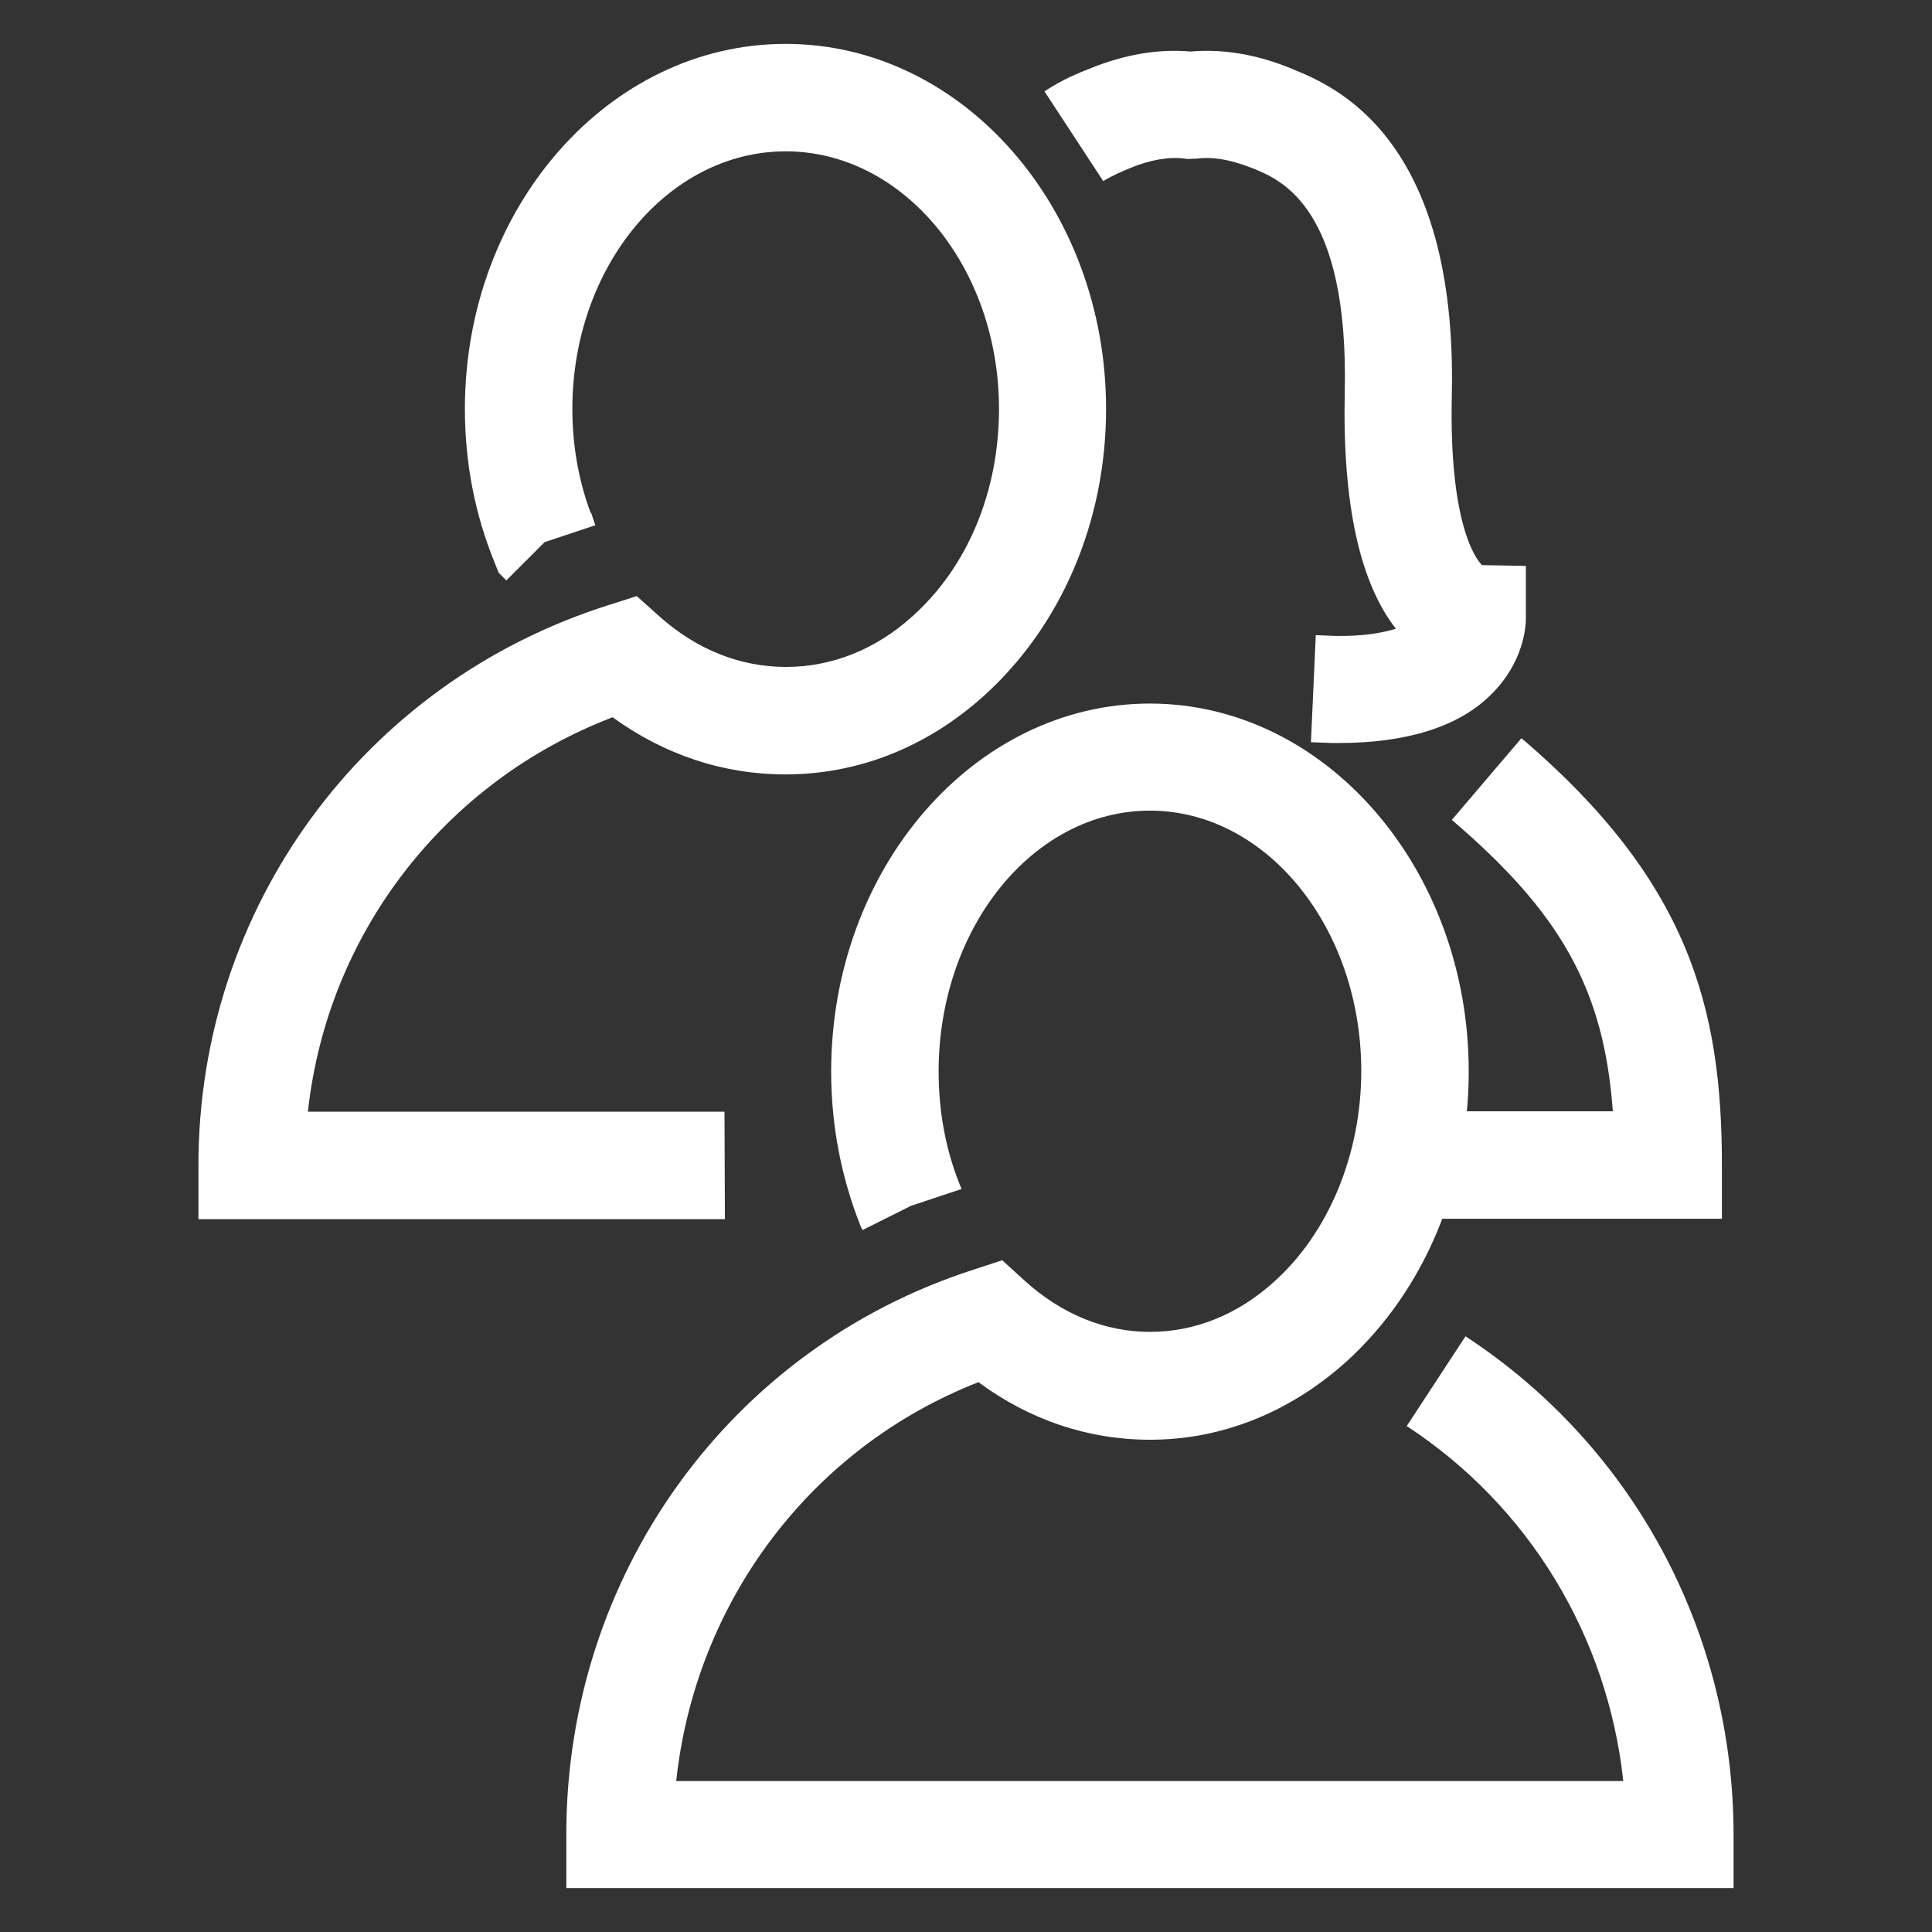
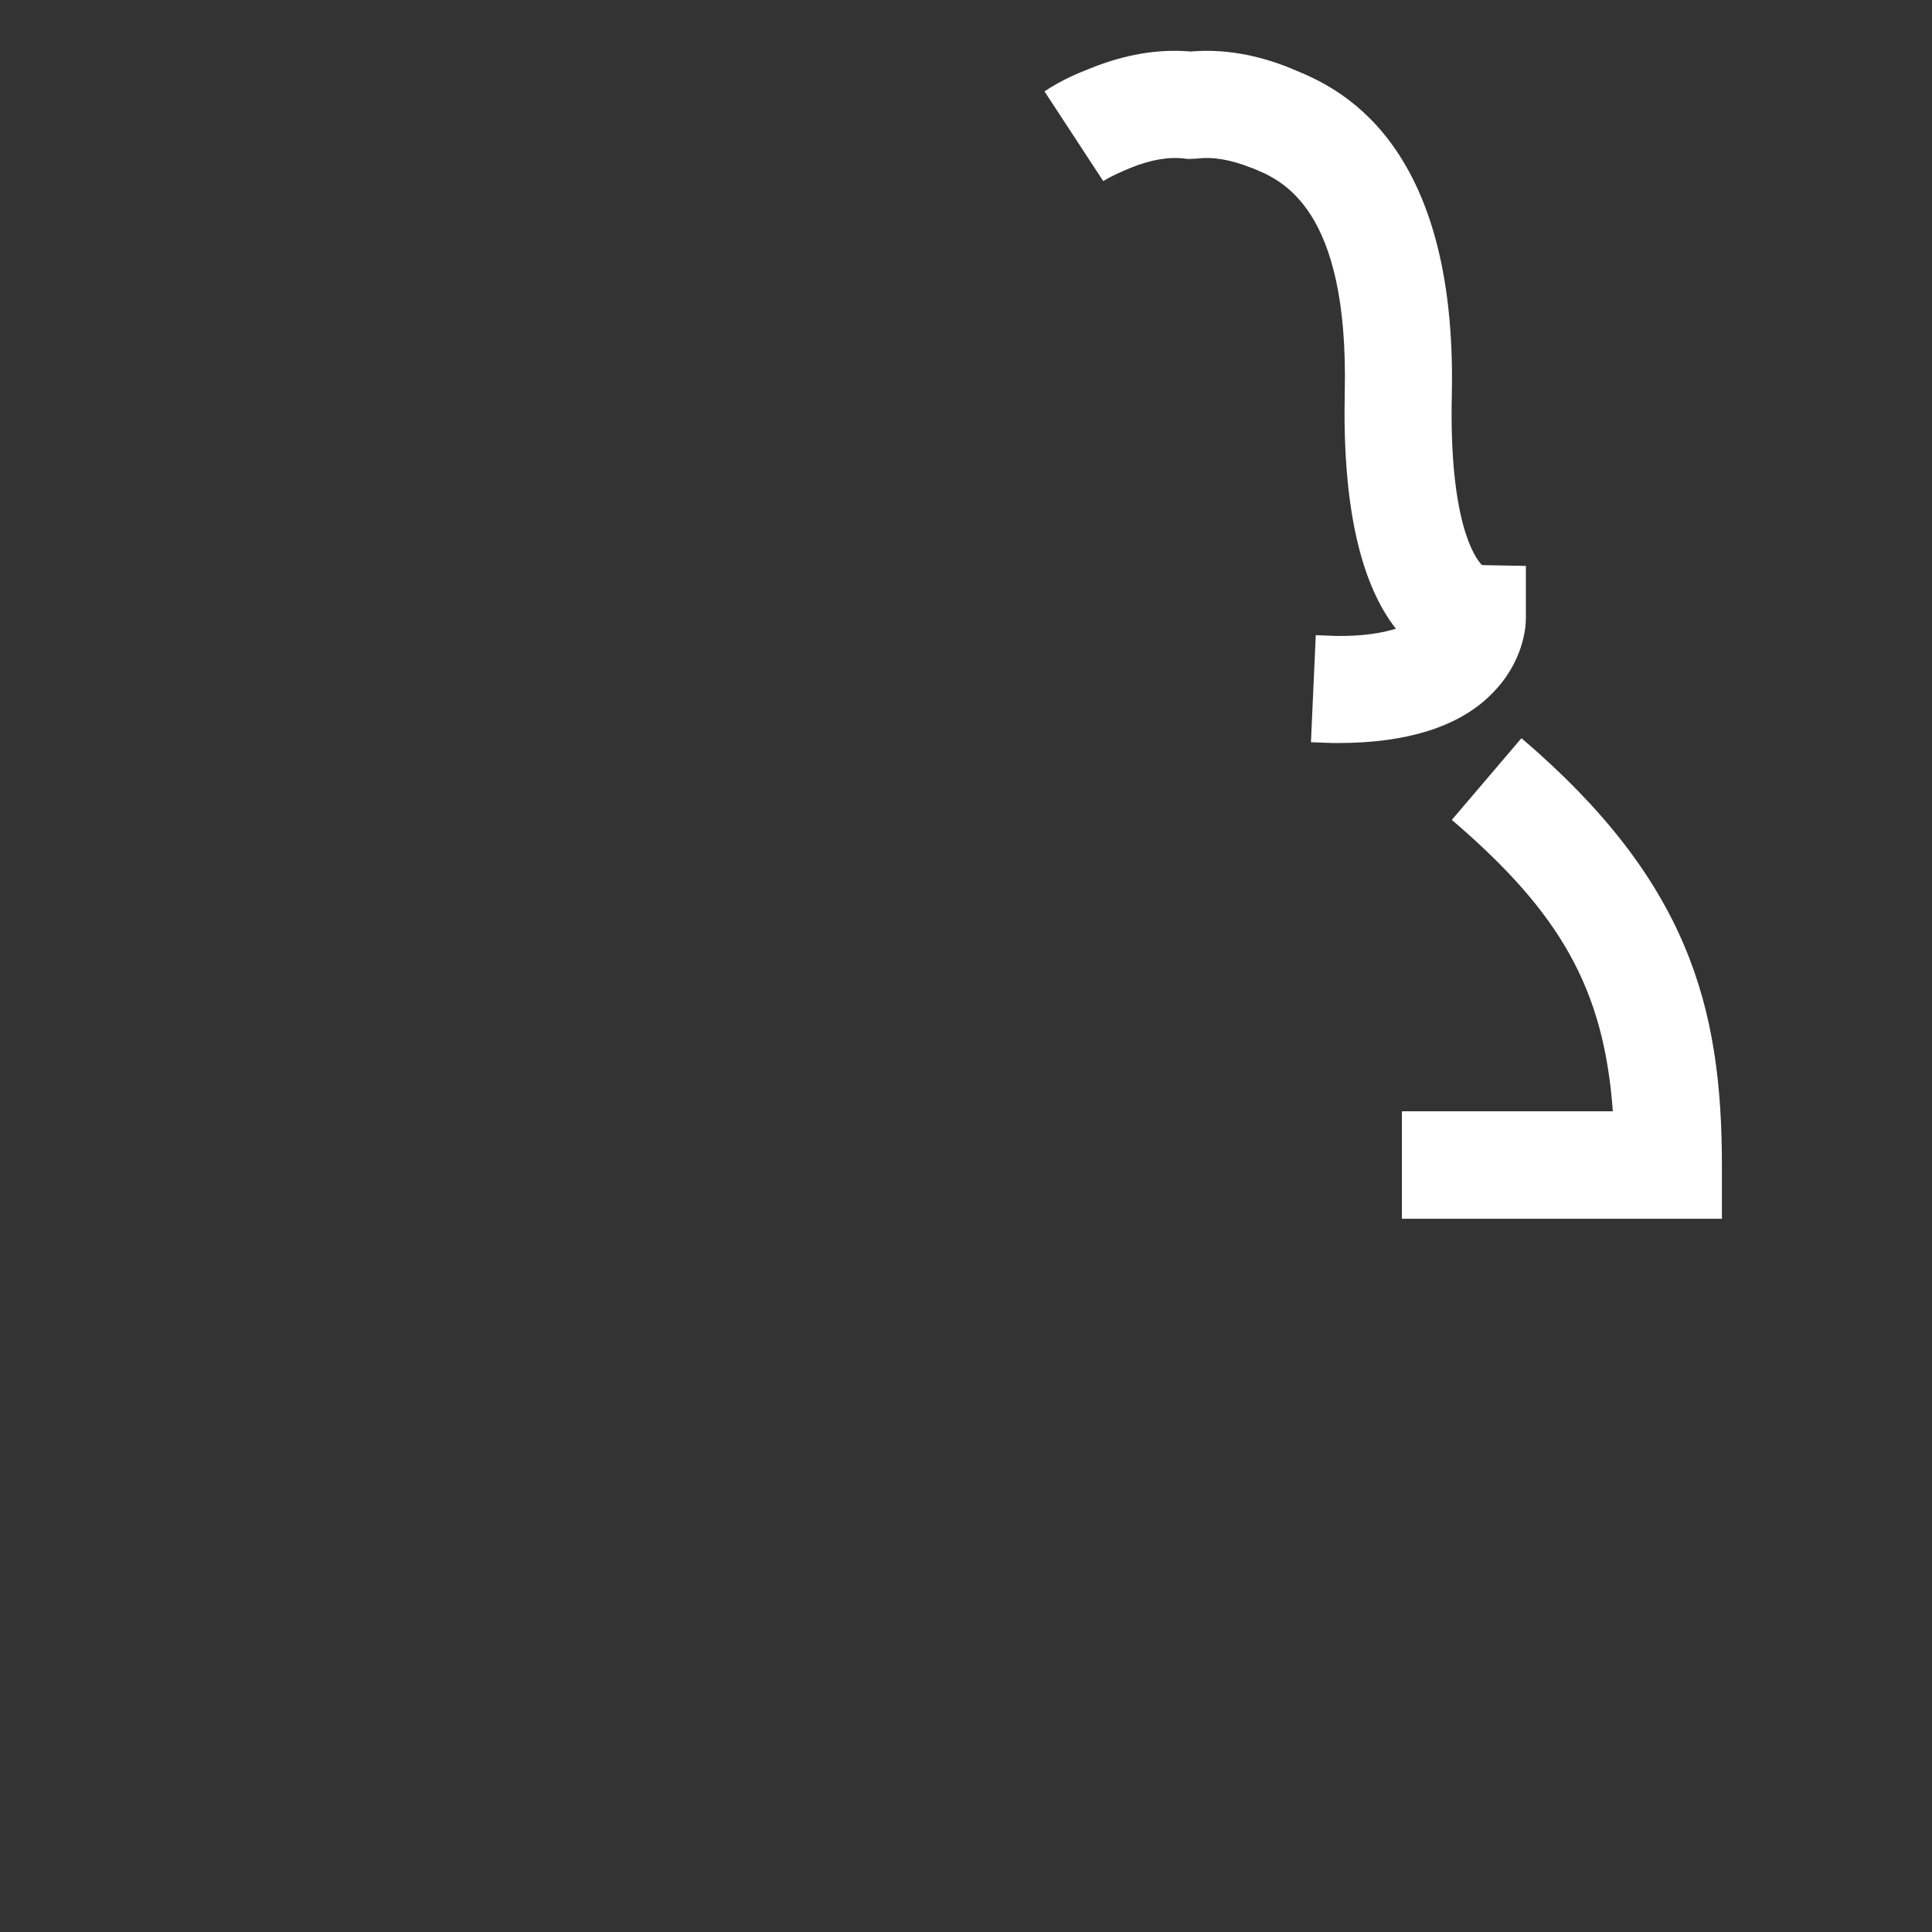
<svg xmlns="http://www.w3.org/2000/svg" version="1.1" id="Livello_1" x="0px" y="0px" width="48px" height="48px" viewBox="0 0 48 48" style="enable-background:new 0 0 48 48;" xml:space="preserve">
  <rect x="0" y="0" width="48" height="48" fill="#333333" stroke="none" />
  <style type="text/css">
	.st0{fill:#ffffff;}
</style>
  <g id="surface1">
    <path class="st0" d="M42.78,30.28h-7.95v-2.67h5.24c-0.22-3.05-1.31-4.94-4-7.24l1.73-2.03c4.15,3.54,4.98,6.68,4.98,10.6V30.28z" />
    <path class="st0" d="M33.26,18.46c-0.04,0-0.07,0-0.11,0l-0.05,0l-0.53-0.02l0.12-2.66l0.5,0.02c0.69,0.01,1.17-0.08,1.49-0.18   c-0.9-1.15-1.33-3.12-1.27-5.88c0.1-4.58-1.57-5.27-2.29-5.56l-0.03-0.01c-0.5-0.2-0.95-0.28-1.34-0.23l-0.23,0.01l-0.09-0.01   c-0.39-0.05-0.85,0.03-1.34,0.23c-0.21,0.09-0.44,0.18-0.68,0.33l-1.46-2.23c0.45-0.3,0.86-0.46,1.11-0.56   c0.88-0.36,1.72-0.5,2.52-0.43c0.8-0.07,1.65,0.07,2.52,0.43l0.02,0.01c1.01,0.41,4.09,1.67,3.95,8.09   c-0.07,3.12,0.56,4.04,0.75,4.23l1.09,0.02v1.31c0,0.17-0.04,1.08-0.87,1.89C36.25,18.05,34.96,18.46,33.26,18.46z" />
-     <path class="st0" d="M18.01,30.29H4.93v-1.34c0-6.39,4.09-11.98,10.17-13.91l0.72-0.23l0.57,0.51c0.92,0.82,2,1.25,3.14,1.25   c1.13,0,2.22-0.43,3.13-1.25c1.38-1.23,2.16-3.11,2.16-5.16c0-3.53-2.38-6.4-5.3-6.4c-2.92,0-5.3,2.87-5.3,6.4   c0,0.89,0.15,1.76,0.45,2.57l0.02,0.02l0.1,0.3l-1.26,0.42l-0.95,0.95l-0.19-0.19l-0.1-0.25c-0.49-1.2-0.74-2.48-0.74-3.82   c0-5,3.57-9.07,7.97-9.07c4.39,0,7.96,4.07,7.96,9.07c0,2.81-1.12,5.41-3.06,7.15c-1.41,1.26-3.11,1.93-4.91,1.93   c-1.54,0-3.01-0.49-4.29-1.42c-4.18,1.6-7.09,5.38-7.57,9.8H18L18.01,30.29L18.01,30.29z" />
-     <path class="st0" d="M43.07,46.91h-29v-1.34c0-6.44,4.06-12.07,10.1-14.02l0.73-0.24l0.57,0.52c0.91,0.82,1.98,1.26,3.1,1.26   c1.12,0,2.19-0.43,3.1-1.26c1.35-1.22,2.15-3.17,2.15-5.22c0-3.57-2.36-6.47-5.25-6.47c-2.9,0-5.25,2.91-5.25,6.48   c0,0.98,0.17,1.92,0.52,2.8l0.05,0.12l-1.26,0.42l-1.2,0.6l-0.05-0.1c-0.48-1.21-0.73-2.5-0.73-3.84c0-5.04,3.55-9.14,7.92-9.14   c4.36,0,7.92,4.1,7.92,9.14c0,2.83-1.11,5.45-3.03,7.2c-1.41,1.27-3.1,1.95-4.89,1.95c-1.53,0-2.99-0.49-4.26-1.43   c-4.15,1.62-7.03,5.44-7.51,9.91h23.53c-0.39-3.6-2.34-6.83-5.38-8.82l1.46-2.23c4.17,2.73,6.66,7.36,6.66,12.39V46.91z" />
  </g>
</svg>